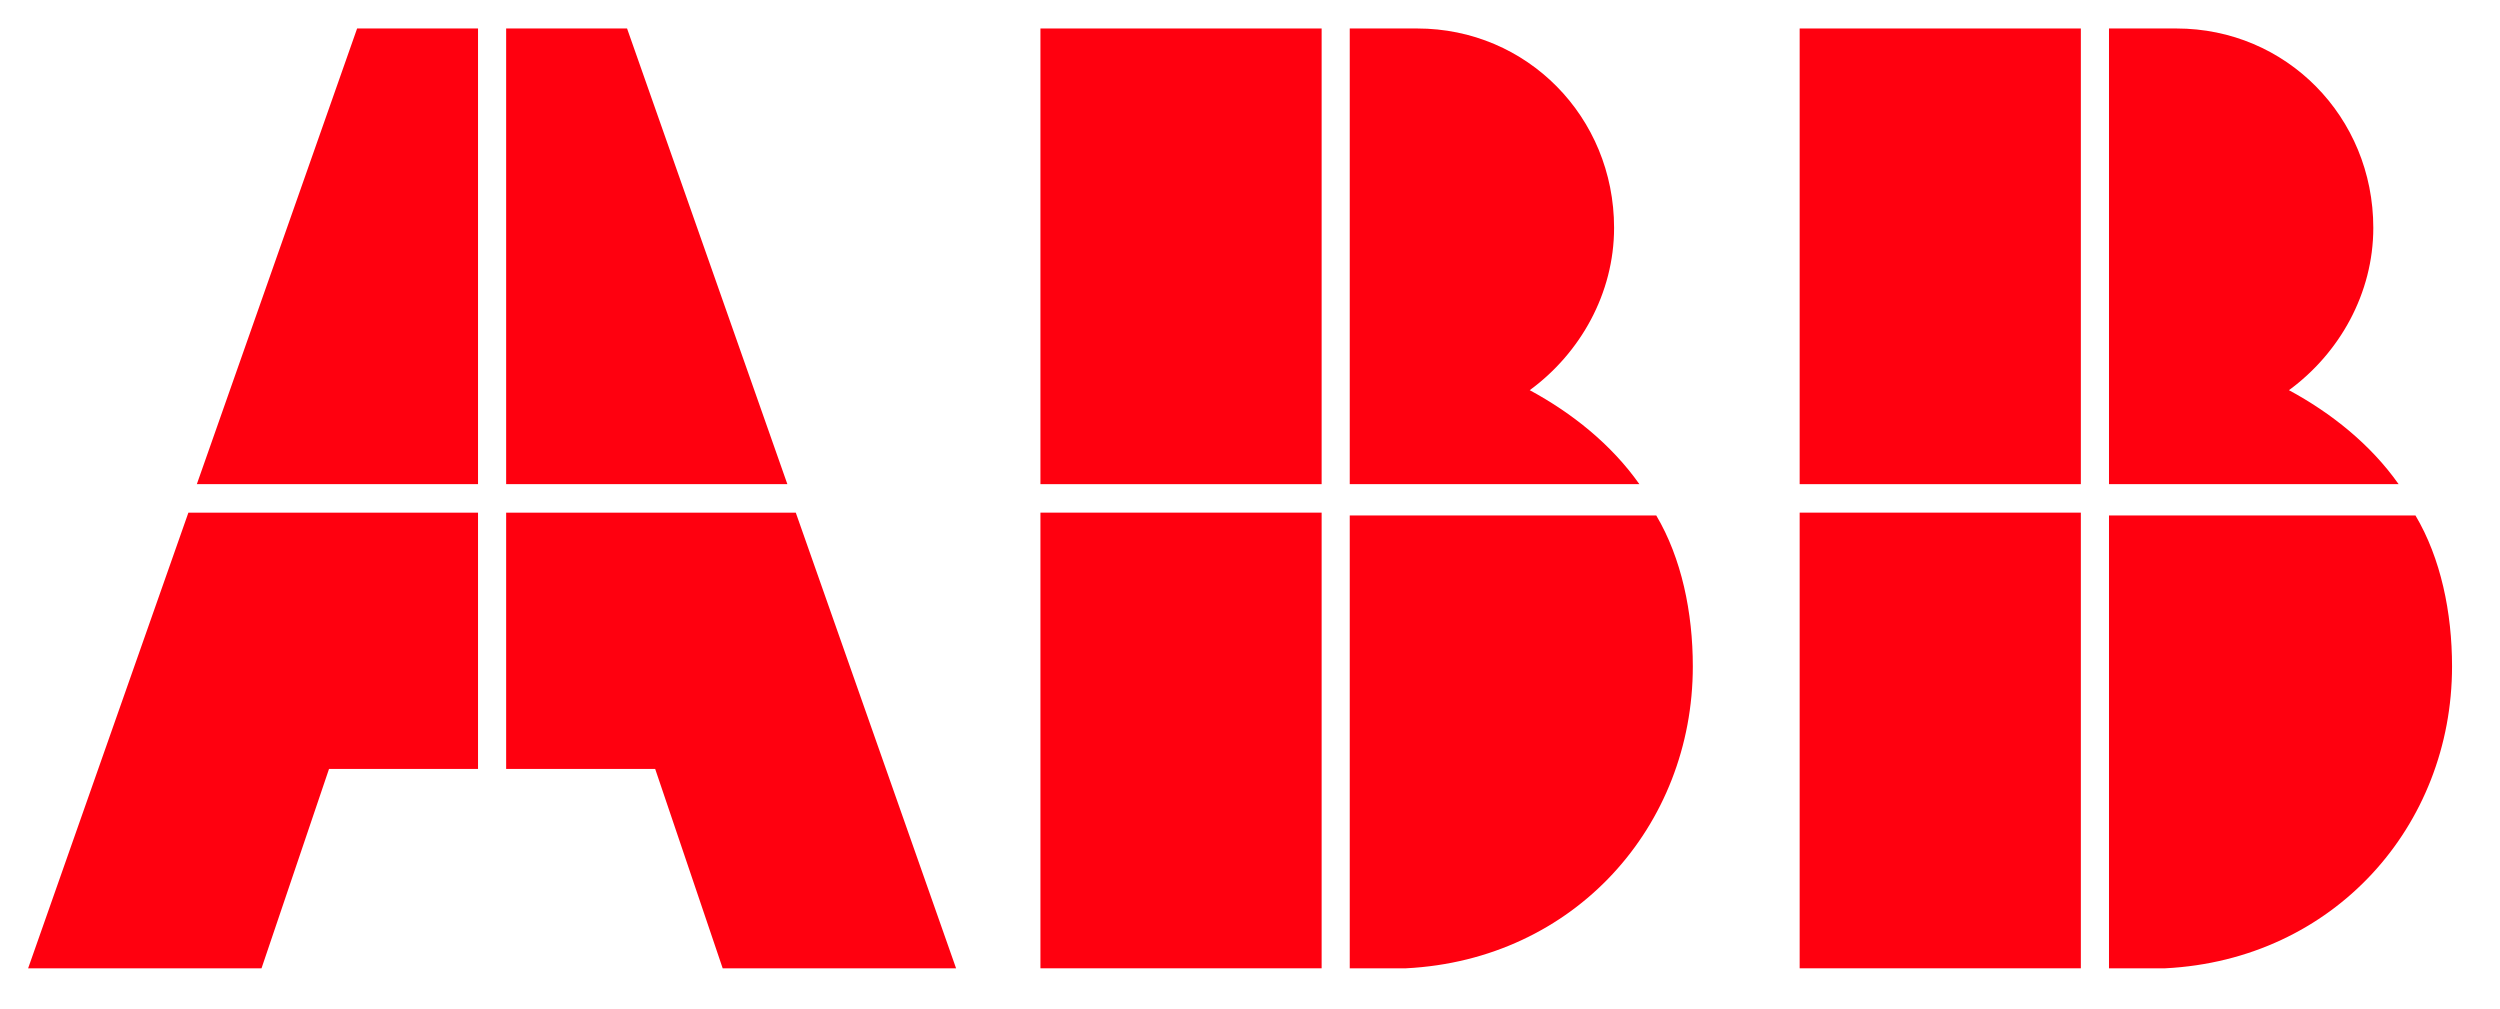
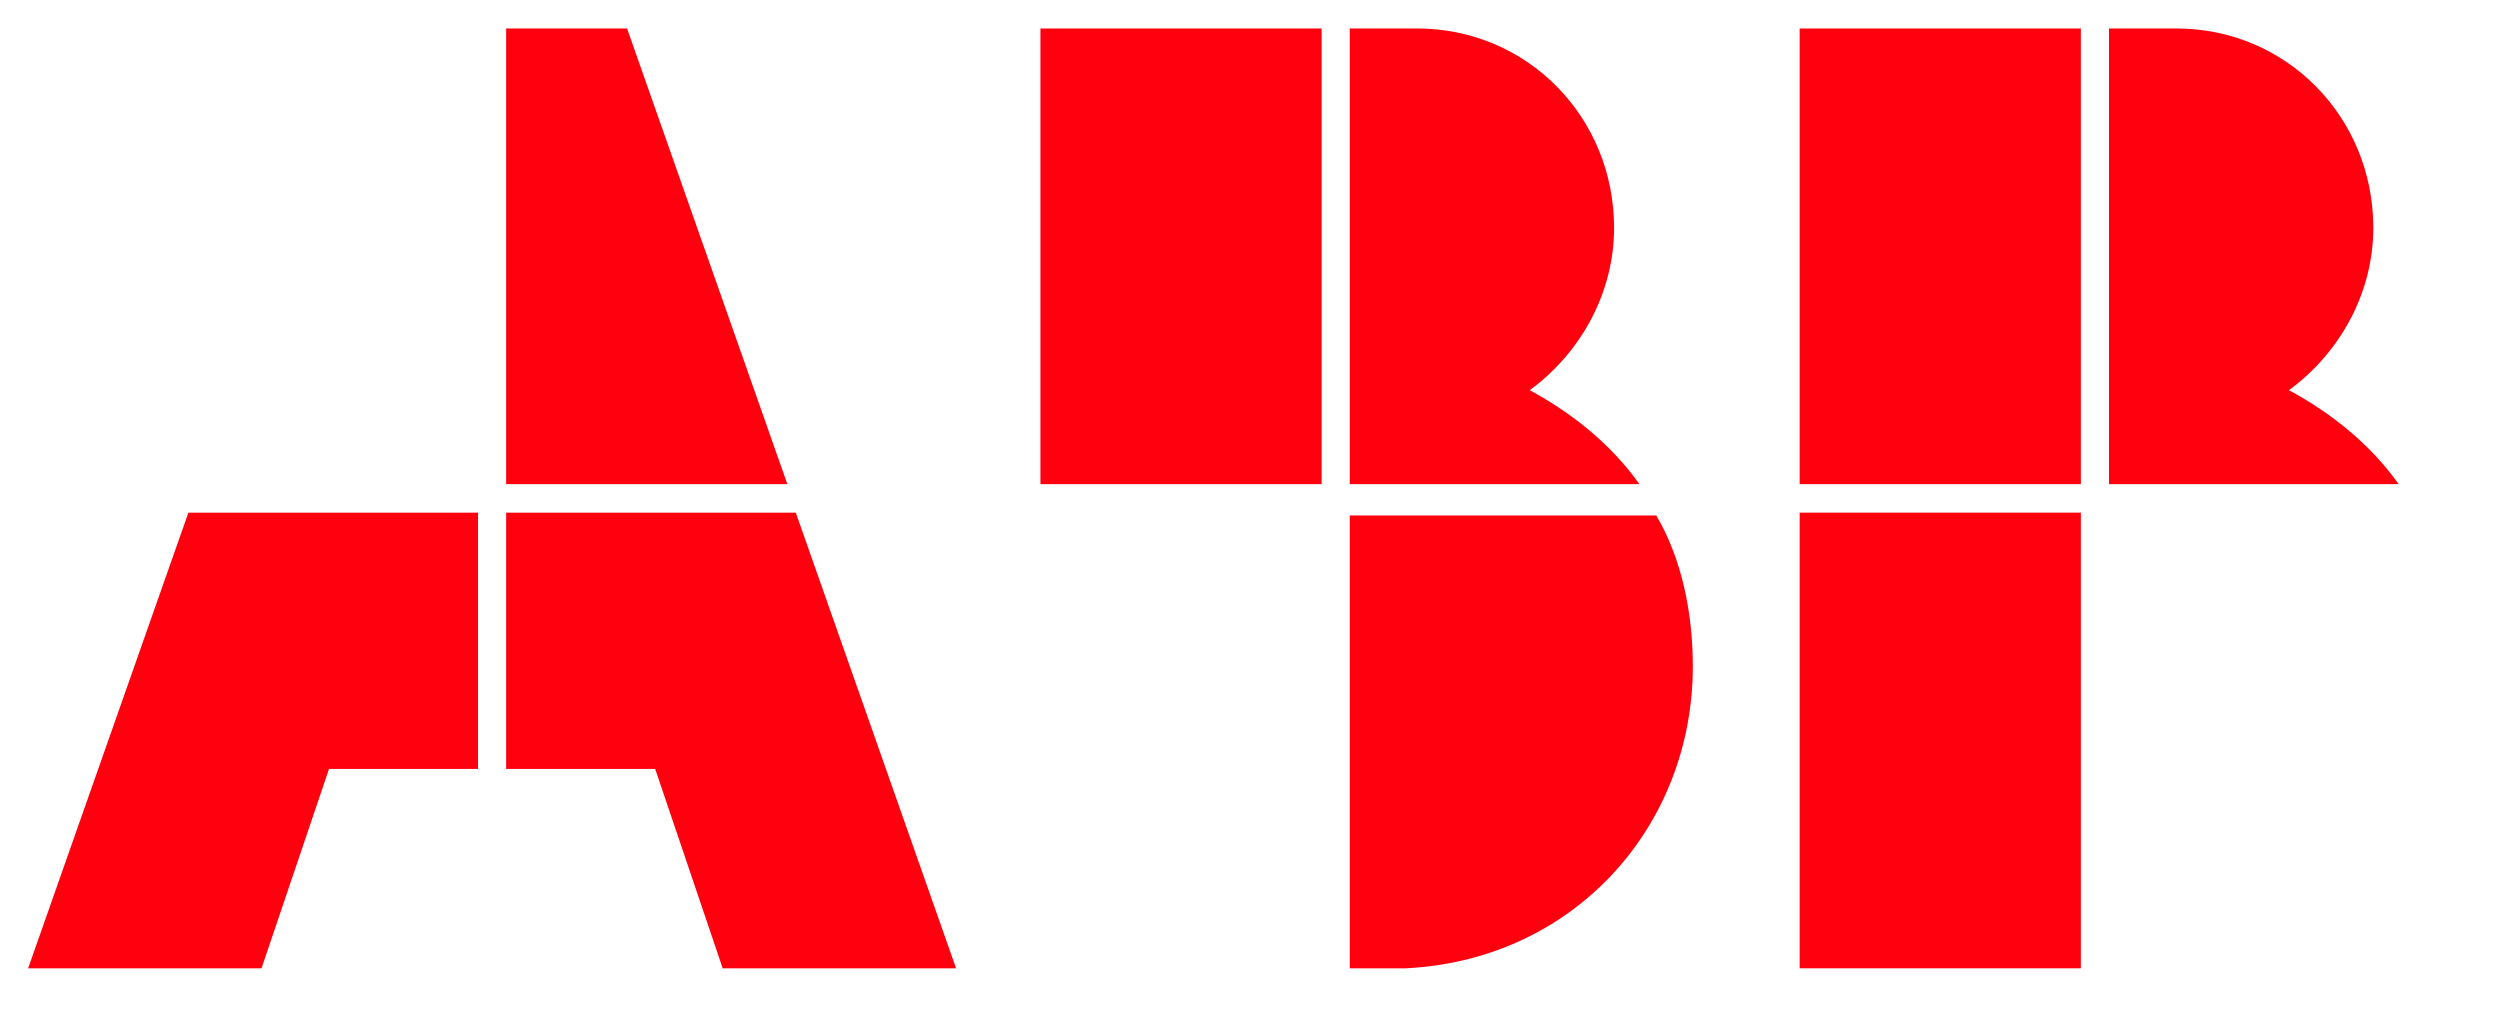
<svg xmlns="http://www.w3.org/2000/svg" width="109" height="44" viewBox="0 0 109 44" fill="none">
  <path d="M58.849 42.218H61.301C68.657 41.846 73.807 36.01 73.807 29.056C73.807 26.697 73.316 24.338 72.213 22.475H58.849V42.218Z" fill="#FF000F" />
-   <path d="M57.623 22.351H45.363V42.218H57.623V22.351Z" fill="#FF000F" />
  <path d="M71.477 21.109C70.251 19.371 68.535 18.005 66.696 17.012C68.903 15.397 70.374 12.79 70.374 9.934C70.374 5.091 66.573 1.242 61.792 1.242H58.849V21.109H71.477Z" fill="#FF000F" />
  <path d="M57.623 1.242H45.363V21.109H57.623V1.242Z" fill="#FF000F" />
-   <path d="M91.952 42.218H94.404C101.76 41.846 106.909 36.01 106.909 29.056C106.909 26.697 106.419 24.338 105.315 22.475H91.952V42.218Z" fill="#FF000F" />
  <path d="M90.725 22.351H78.465V42.218H90.725V22.351Z" fill="#FF000F" />
  <path d="M104.58 21.109C103.354 19.371 101.637 18.005 99.798 17.012C102.005 15.397 103.476 12.79 103.476 9.934C103.476 5.091 99.676 1.242 94.894 1.242H91.952V21.109H104.58Z" fill="#FF000F" />
  <path d="M90.725 1.242H78.465V21.109H90.725V1.242Z" fill="#FF000F" />
  <path d="M8.214 22.351L1.226 42.218H11.402L14.345 33.526H20.842V22.351H8.214Z" fill="#FF000F" />
-   <path d="M20.842 1.242H15.57L8.582 21.109H20.842V1.242Z" fill="#FF000F" />
  <path d="M22.068 33.526H28.566L31.509 42.218H41.685L34.696 22.351H22.068V33.526Z" fill="#FF000F" />
  <path d="M34.329 21.109L27.34 1.242H22.068V21.109H34.329Z" fill="#FF000F" />
</svg>